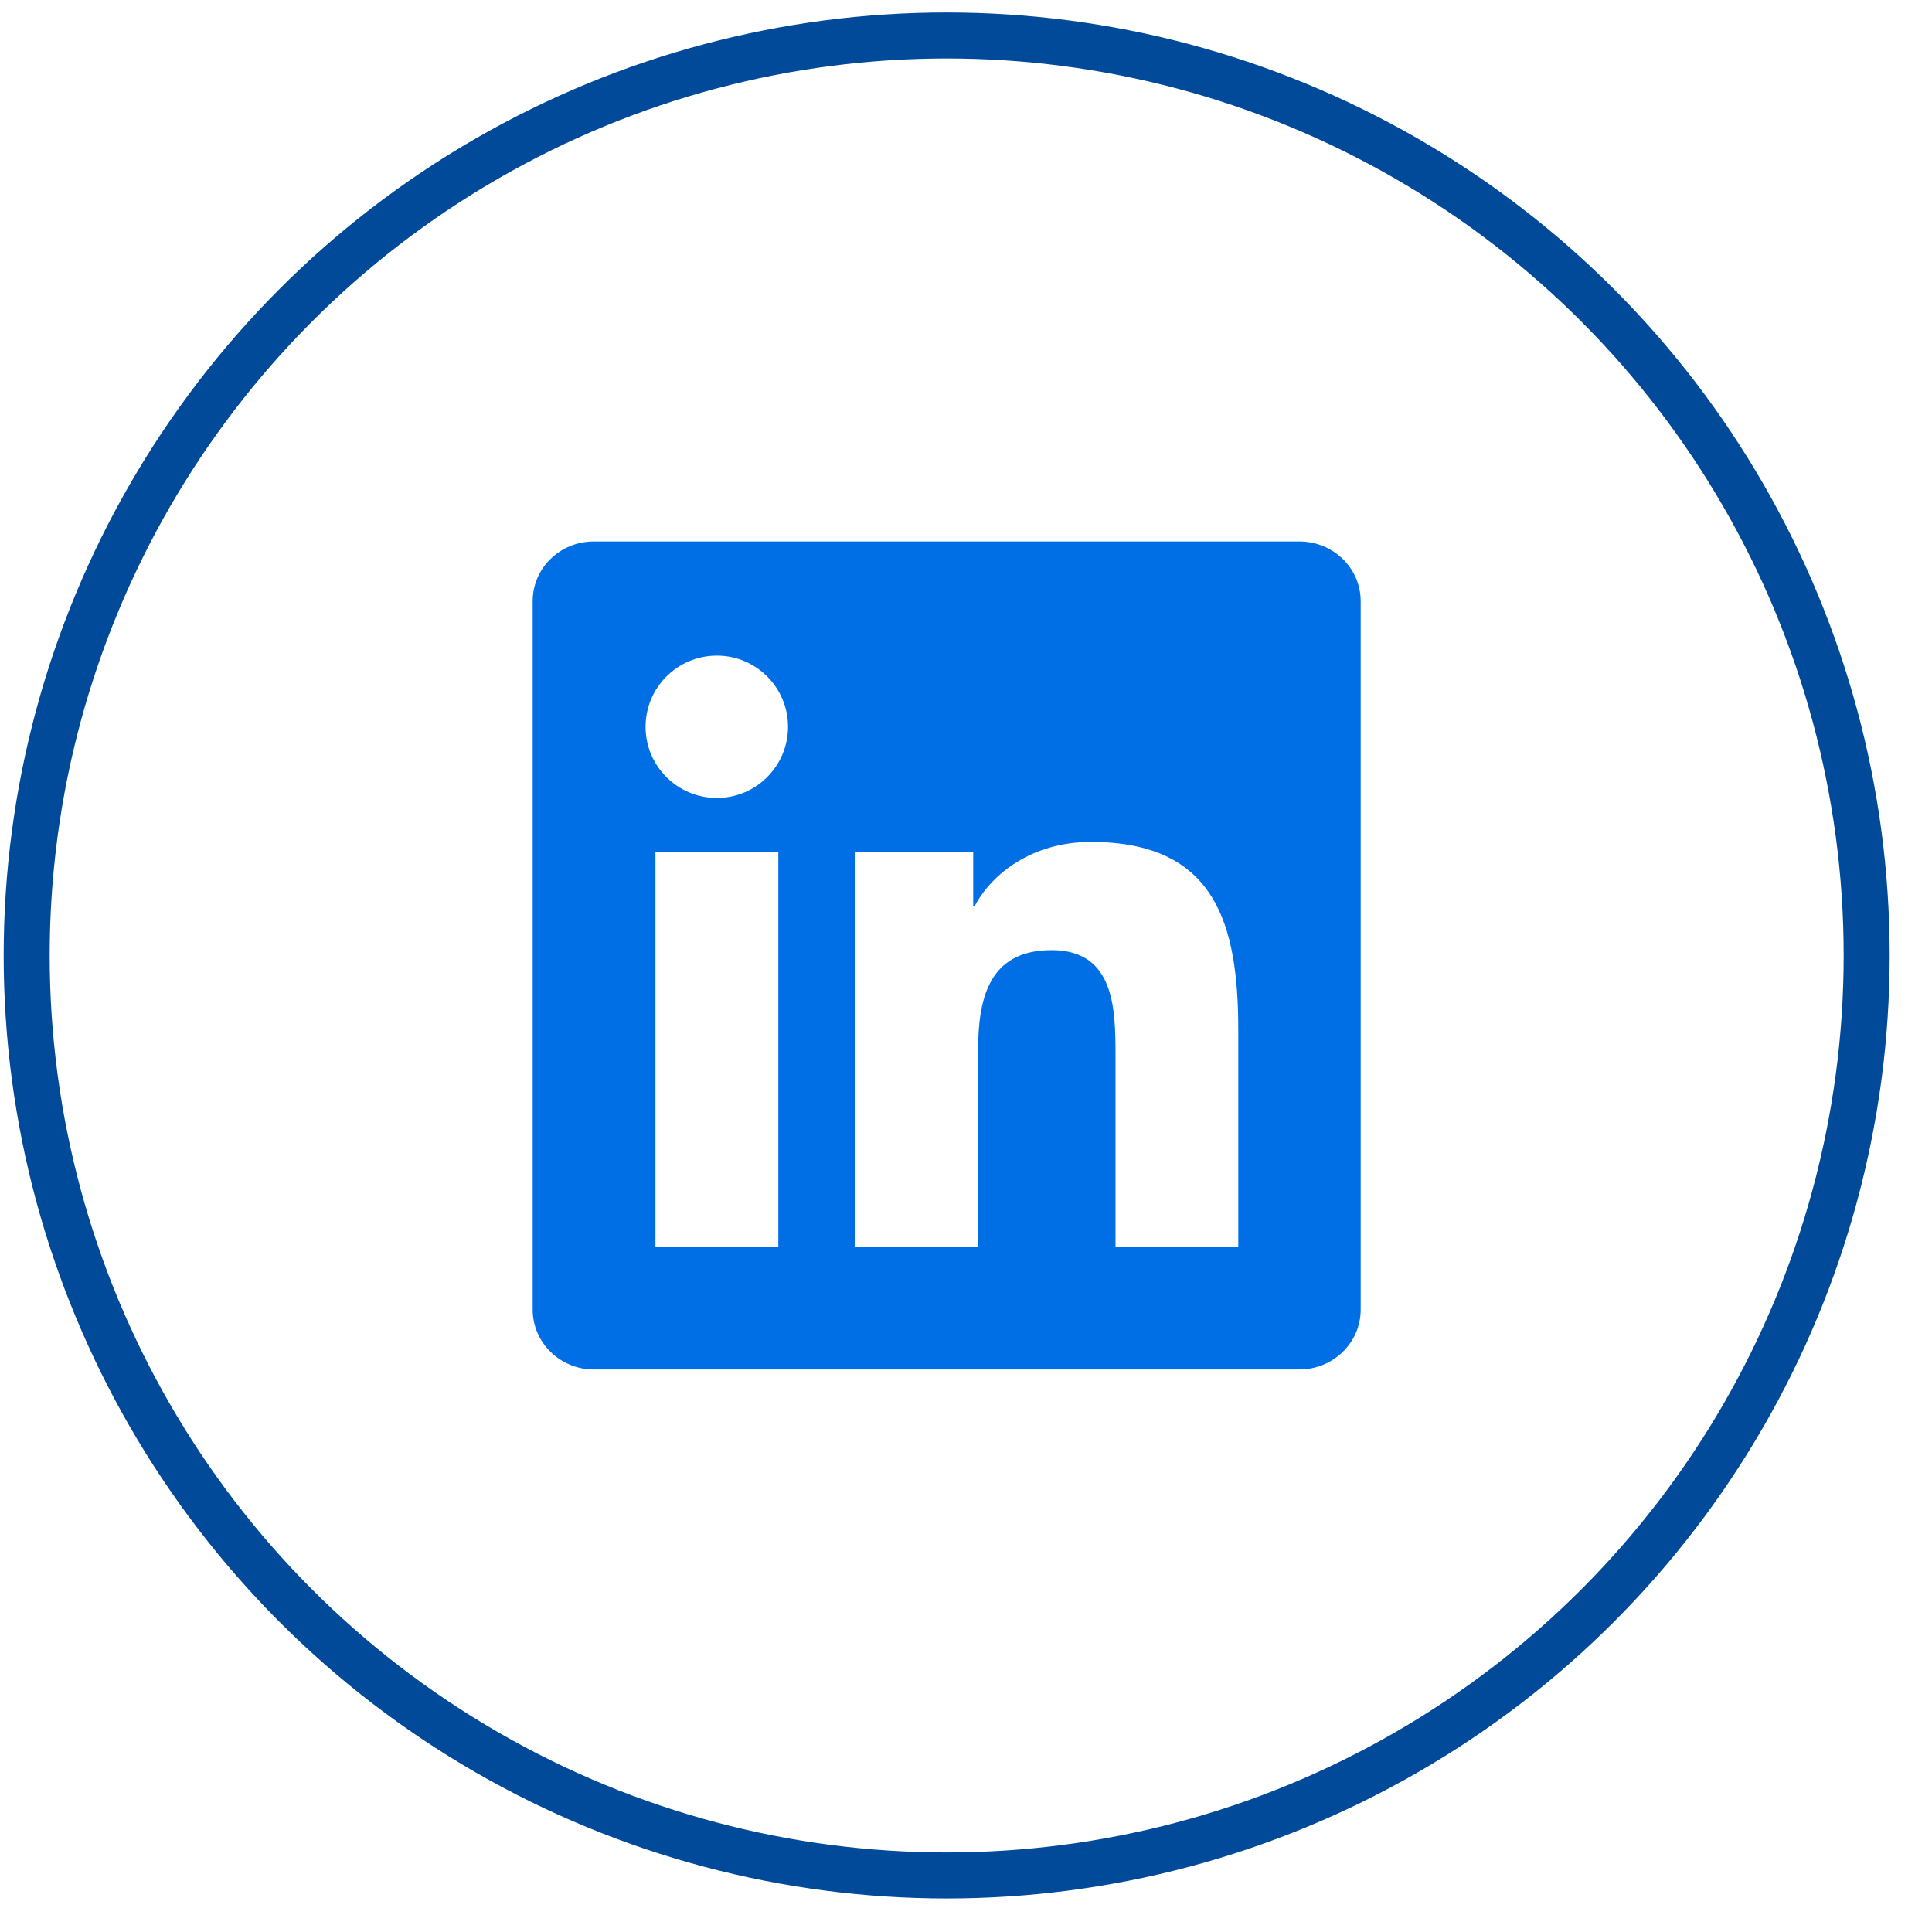
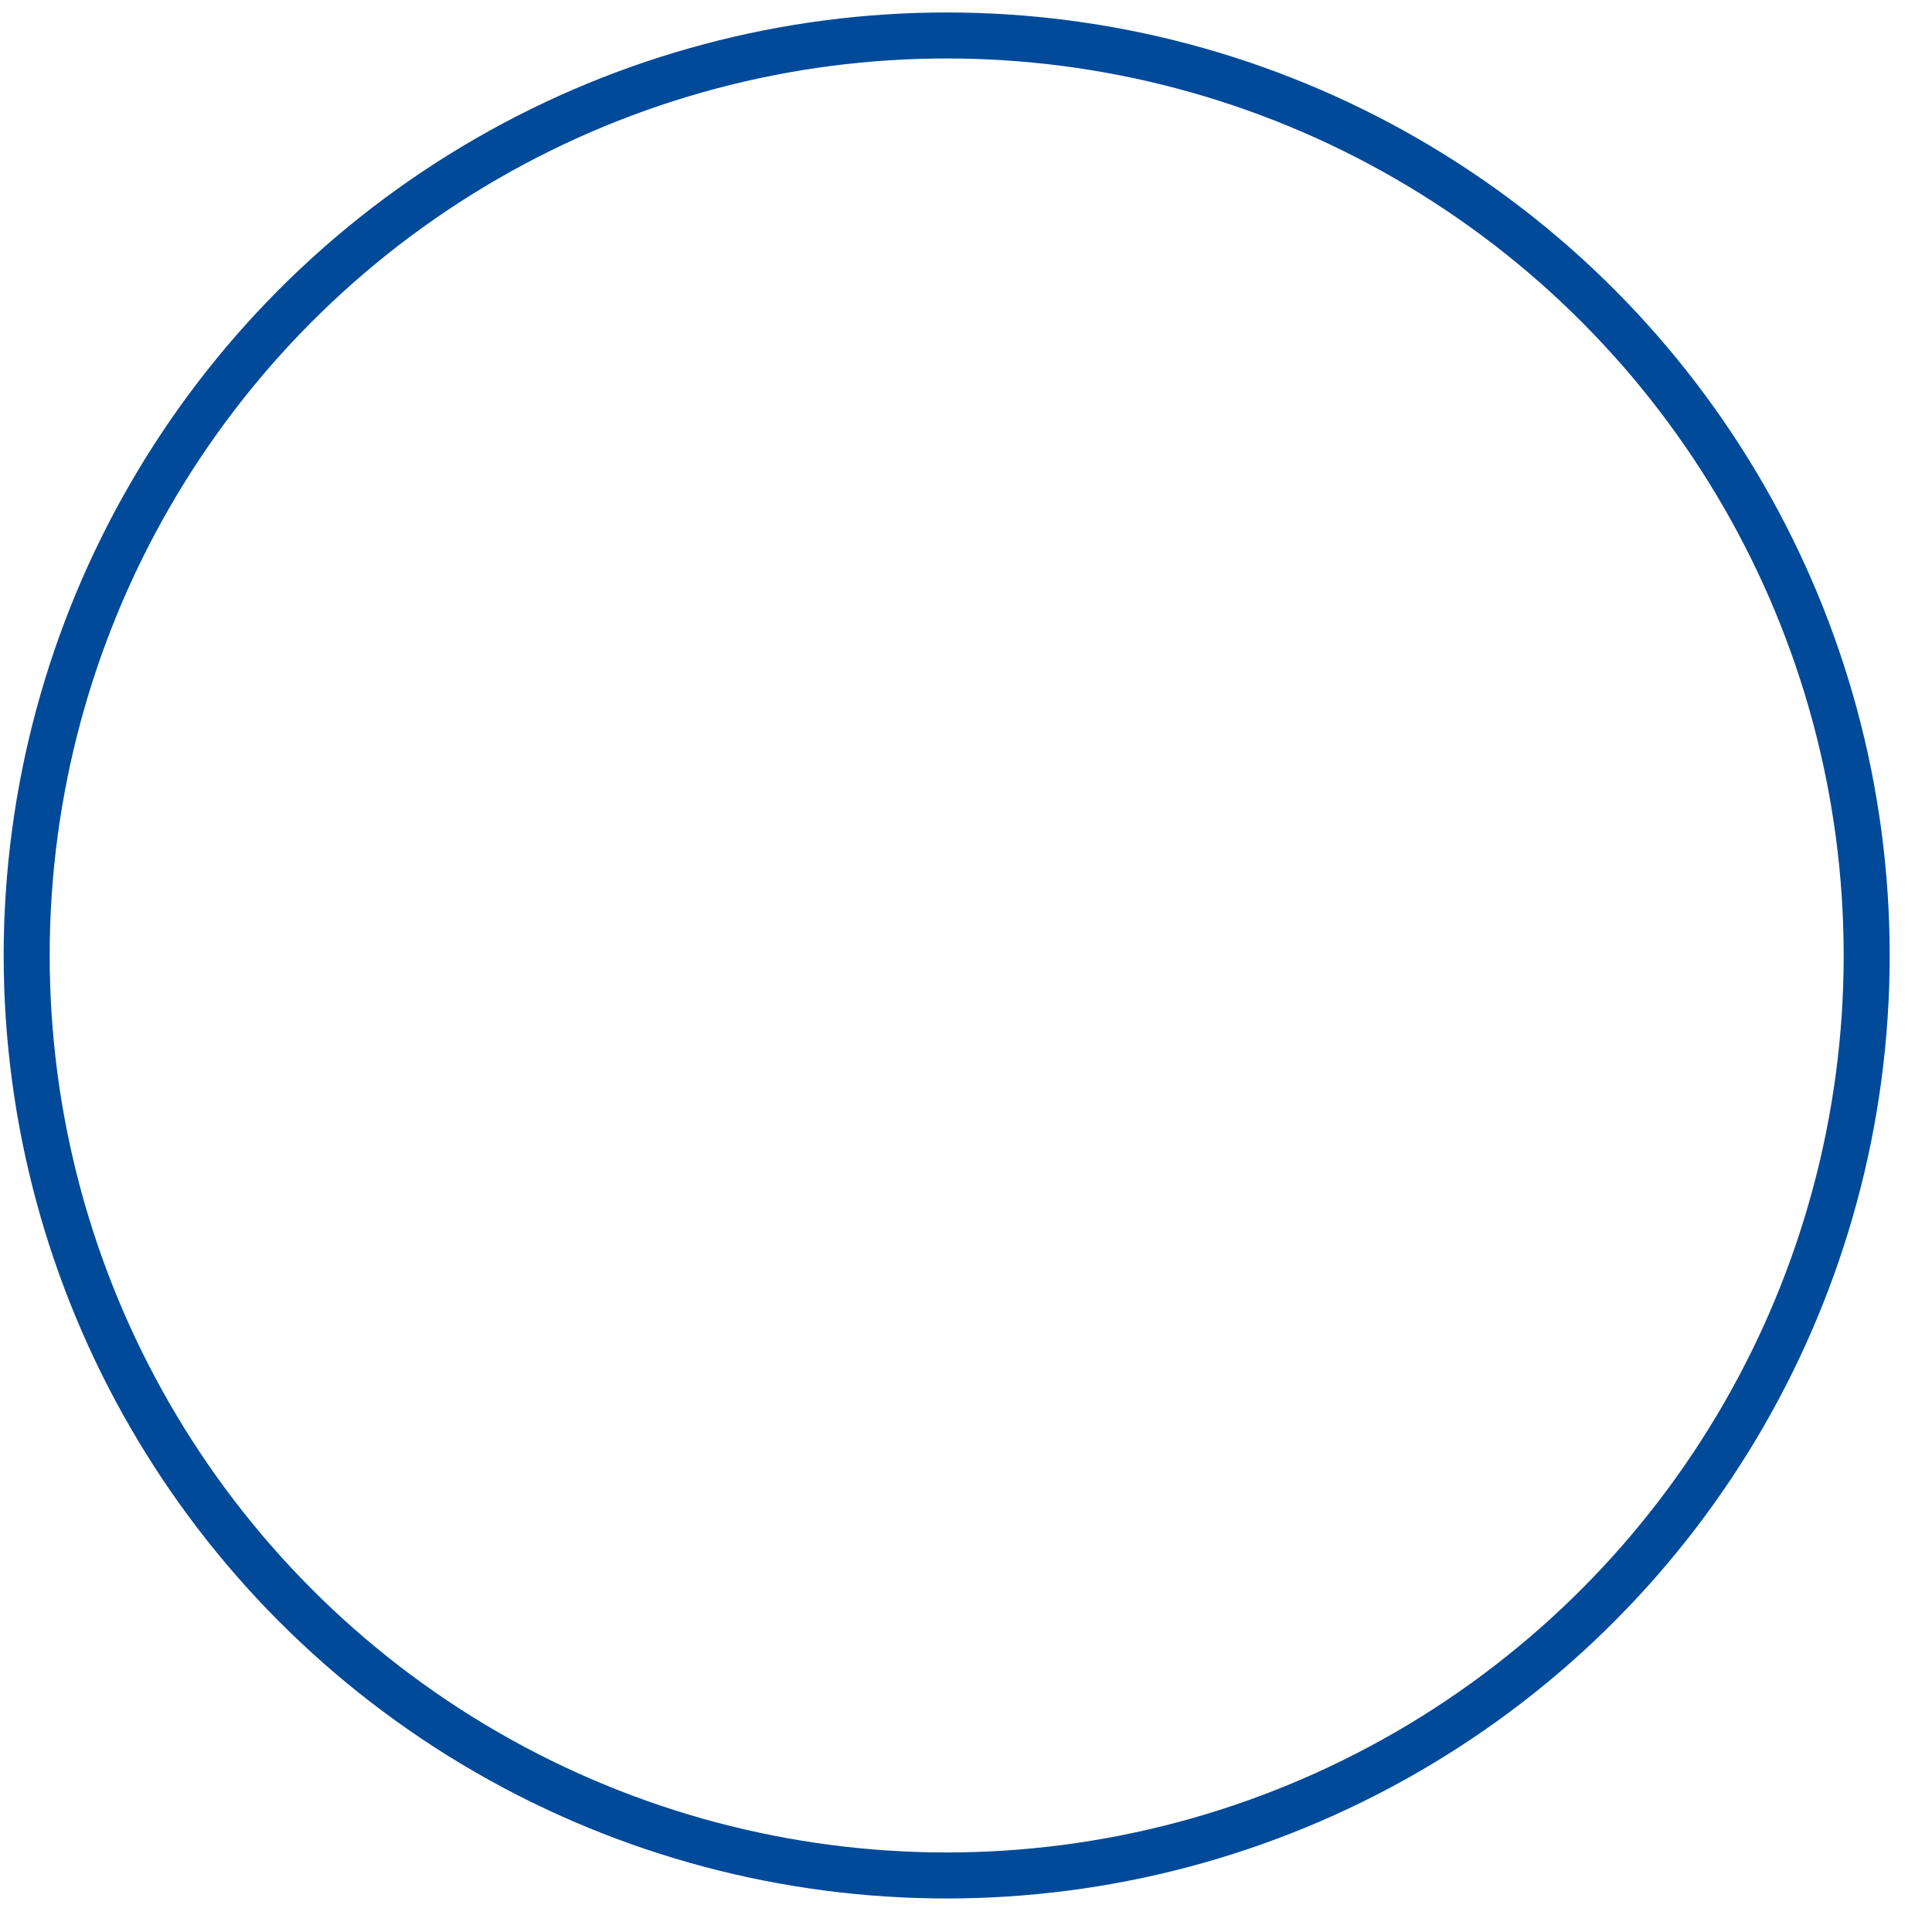
<svg xmlns="http://www.w3.org/2000/svg" width="42" height="42" viewBox="0 0 42 42" fill="none">
  <circle cx="20.58" cy="20.771" r="20" stroke="#004A99" />
  <g clip-path="url(#clip0_535_1191)">
-     <path d="M28.248 11.771H12.909C12.174 11.771 11.58 12.351 11.58 13.068V28.47C11.58 29.187 12.174 29.771 12.909 29.771H28.248C28.983 29.771 29.58 29.187 29.58 28.474V13.068C29.58 12.351 28.983 11.771 28.248 11.771ZM16.92 27.11H14.249V18.517H16.92V27.11ZM15.585 17.347C14.727 17.347 14.034 16.654 14.034 15.8C14.034 14.946 14.727 14.253 15.585 14.253C16.439 14.253 17.131 14.946 17.131 15.8C17.131 16.651 16.439 17.347 15.585 17.347ZM26.919 27.11H24.25V22.933C24.25 21.938 24.233 20.655 22.862 20.655C21.473 20.655 21.262 21.741 21.262 22.863V27.11H18.597V18.517H21.157V19.692H21.192C21.547 19.017 22.419 18.303 23.716 18.303C26.42 18.303 26.919 20.082 26.919 22.395V27.11Z" fill="#006FE6" />
-   </g>
+     </g>
  <defs>
    <clipPath id="clip0_535_1191">
      <rect width="18" height="18" fill="white" transform="translate(11.58 11.771)" />
    </clipPath>
  </defs>
</svg>